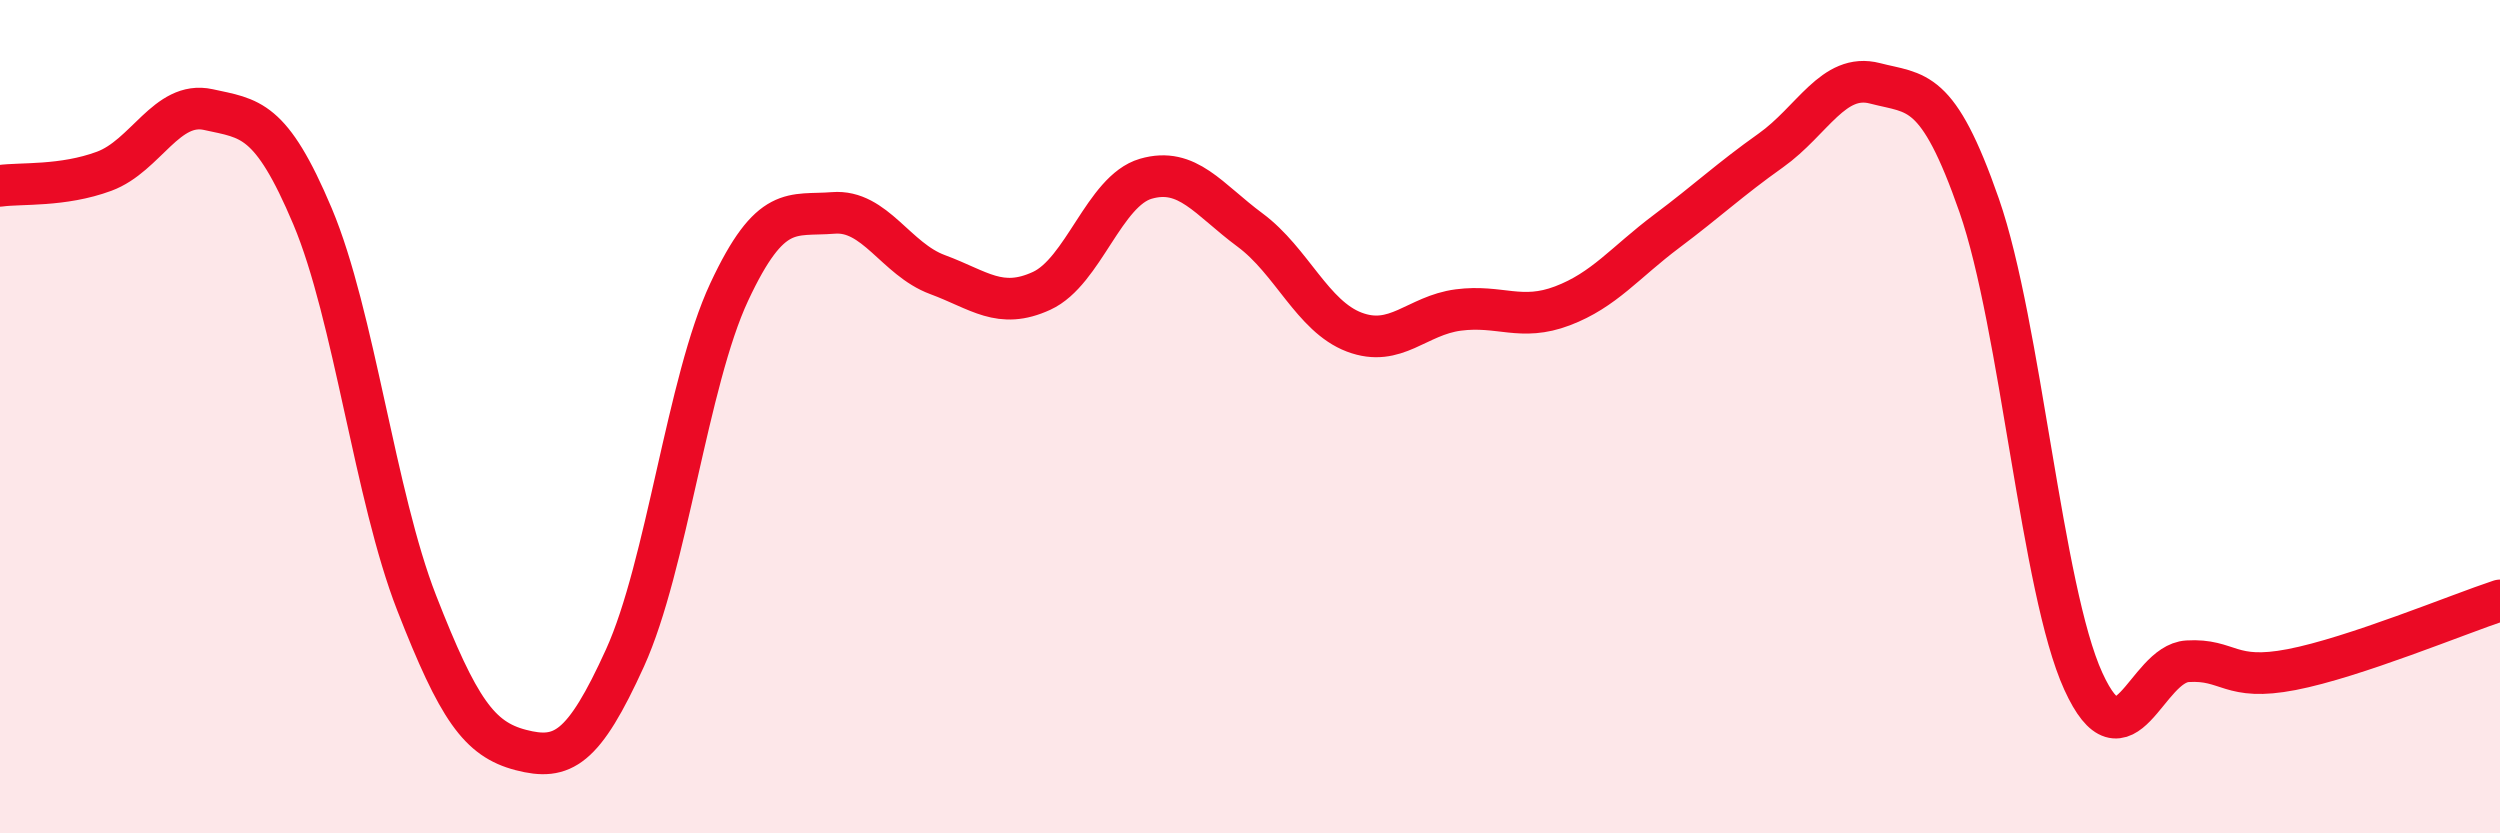
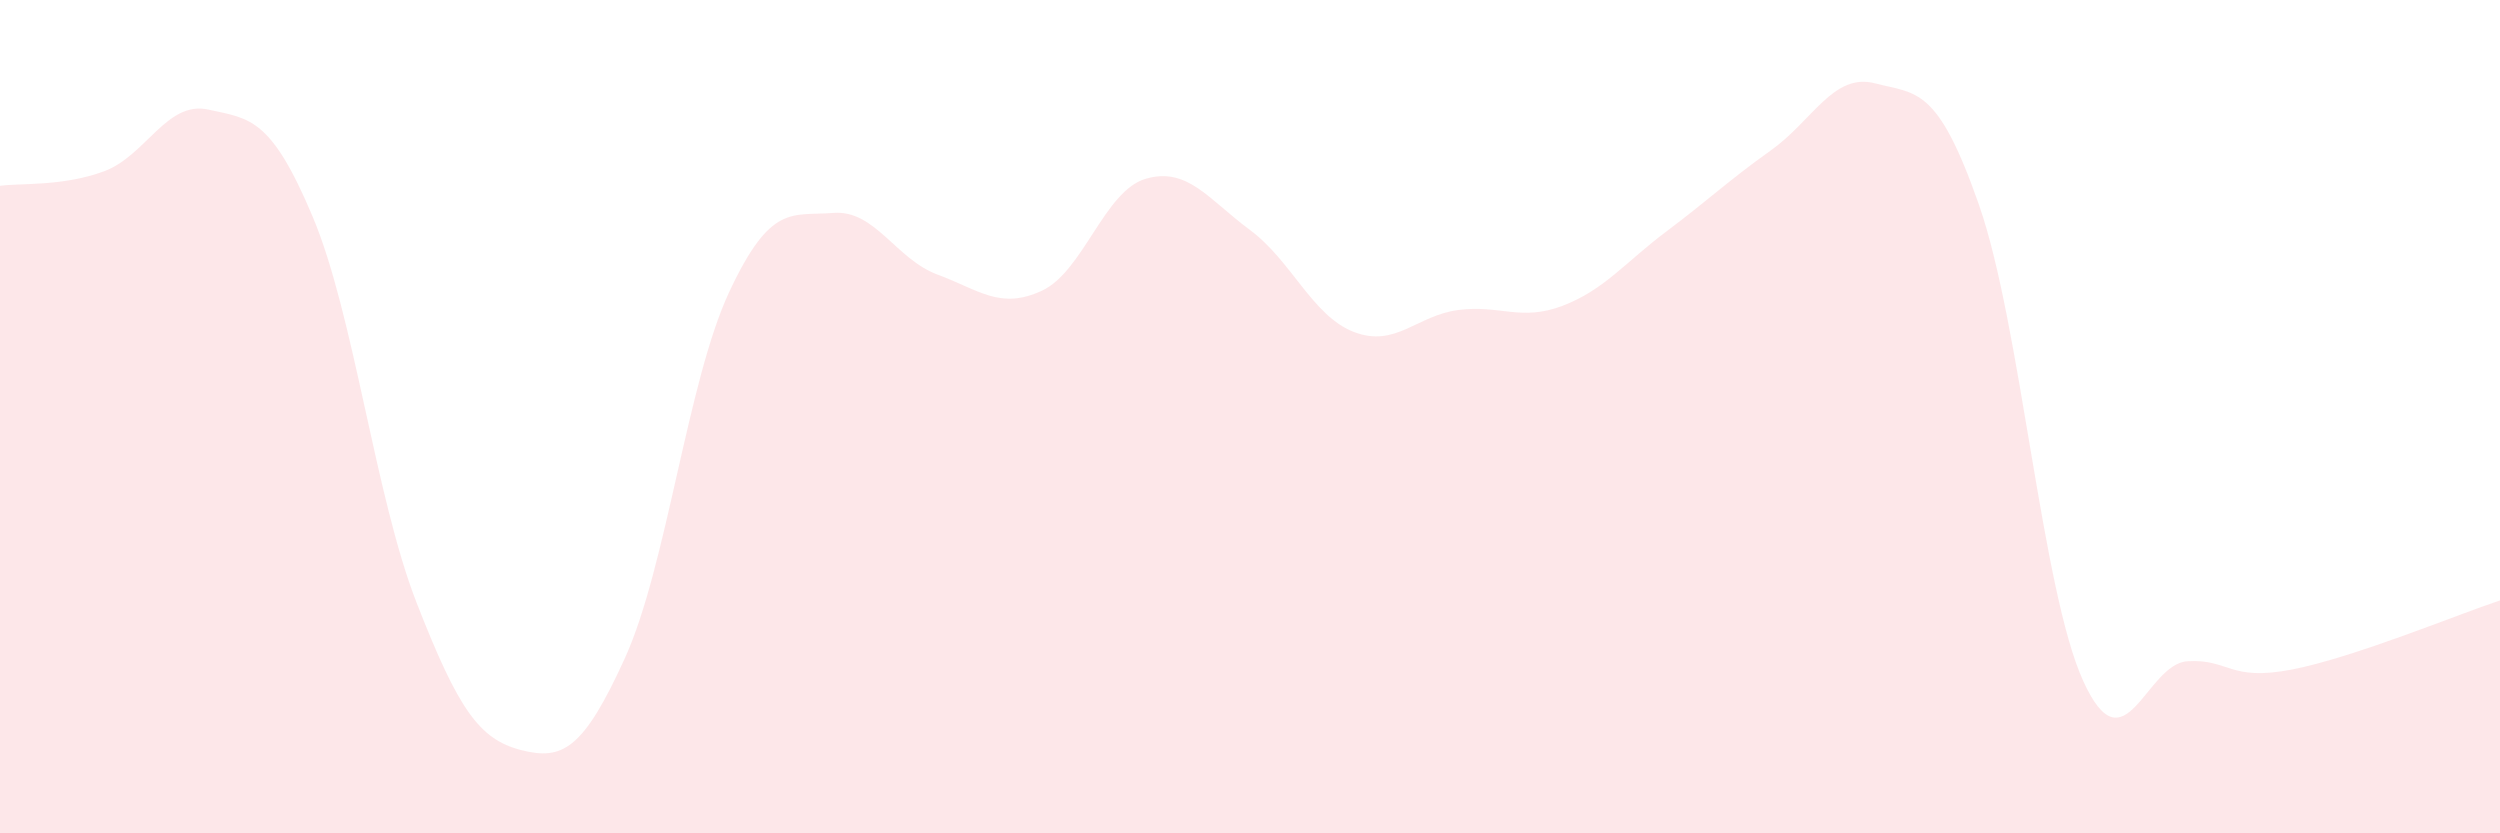
<svg xmlns="http://www.w3.org/2000/svg" width="60" height="20" viewBox="0 0 60 20">
  <path d="M 0,4.46 C 0.5,4.39 1.5,4.48 2.5,4.11 C 3.5,3.74 4,2.41 5,2.63 C 6,2.85 6.5,2.82 7.5,5.19 C 8.5,7.56 9,11.91 10,14.47 C 11,17.03 11.5,17.74 12.5,18 C 13.5,18.26 14,17.99 15,15.79 C 16,13.59 16.5,9.15 17.5,7.01 C 18.5,4.87 19,5.19 20,5.11 C 21,5.03 21.5,6.22 22.5,6.59 C 23.5,6.96 24,7.44 25,6.98 C 26,6.52 26.5,4.58 27.5,4.29 C 28.5,4 29,4.78 30,5.52 C 31,6.26 31.5,7.59 32.5,7.97 C 33.5,8.35 34,7.57 35,7.44 C 36,7.31 36.5,7.72 37.5,7.34 C 38.5,6.96 39,6.3 40,5.55 C 41,4.8 41.5,4.32 42.5,3.61 C 43.5,2.9 44,1.74 45,2 C 46,2.26 46.5,2.06 47.5,4.93 C 48.5,7.8 49,14.16 50,16.35 C 51,18.54 51.5,15.93 52.5,15.87 C 53.5,15.81 53.5,16.36 55,16.07 C 56.5,15.78 59,14.74 60,14.41L60 20L0 20Z" fill="#EB0A25" opacity="0.1" stroke-linecap="round" stroke-linejoin="round" />
-   <path d="M 0,4.46 C 0.5,4.39 1.5,4.48 2.5,4.11 C 3.5,3.74 4,2.41 5,2.63 C 6,2.85 6.5,2.82 7.5,5.19 C 8.5,7.56 9,11.91 10,14.47 C 11,17.03 11.5,17.74 12.5,18 C 13.5,18.26 14,17.99 15,15.79 C 16,13.59 16.5,9.15 17.5,7.01 C 18.5,4.87 19,5.19 20,5.11 C 21,5.03 21.5,6.22 22.5,6.59 C 23.5,6.96 24,7.44 25,6.98 C 26,6.52 26.5,4.58 27.5,4.29 C 28.5,4 29,4.78 30,5.52 C 31,6.26 31.5,7.59 32.5,7.97 C 33.5,8.35 34,7.57 35,7.44 C 36,7.31 36.5,7.72 37.5,7.34 C 38.5,6.96 39,6.3 40,5.55 C 41,4.8 41.5,4.32 42.5,3.61 C 43.5,2.9 44,1.74 45,2 C 46,2.26 46.5,2.06 47.5,4.93 C 48.5,7.8 49,14.16 50,16.35 C 51,18.54 51.5,15.93 52.5,15.87 C 53.5,15.81 53.5,16.36 55,16.07 C 56.5,15.78 59,14.74 60,14.41" stroke="#EB0A25" stroke-width="1" fill="none" stroke-linecap="round" stroke-linejoin="round" />
</svg>